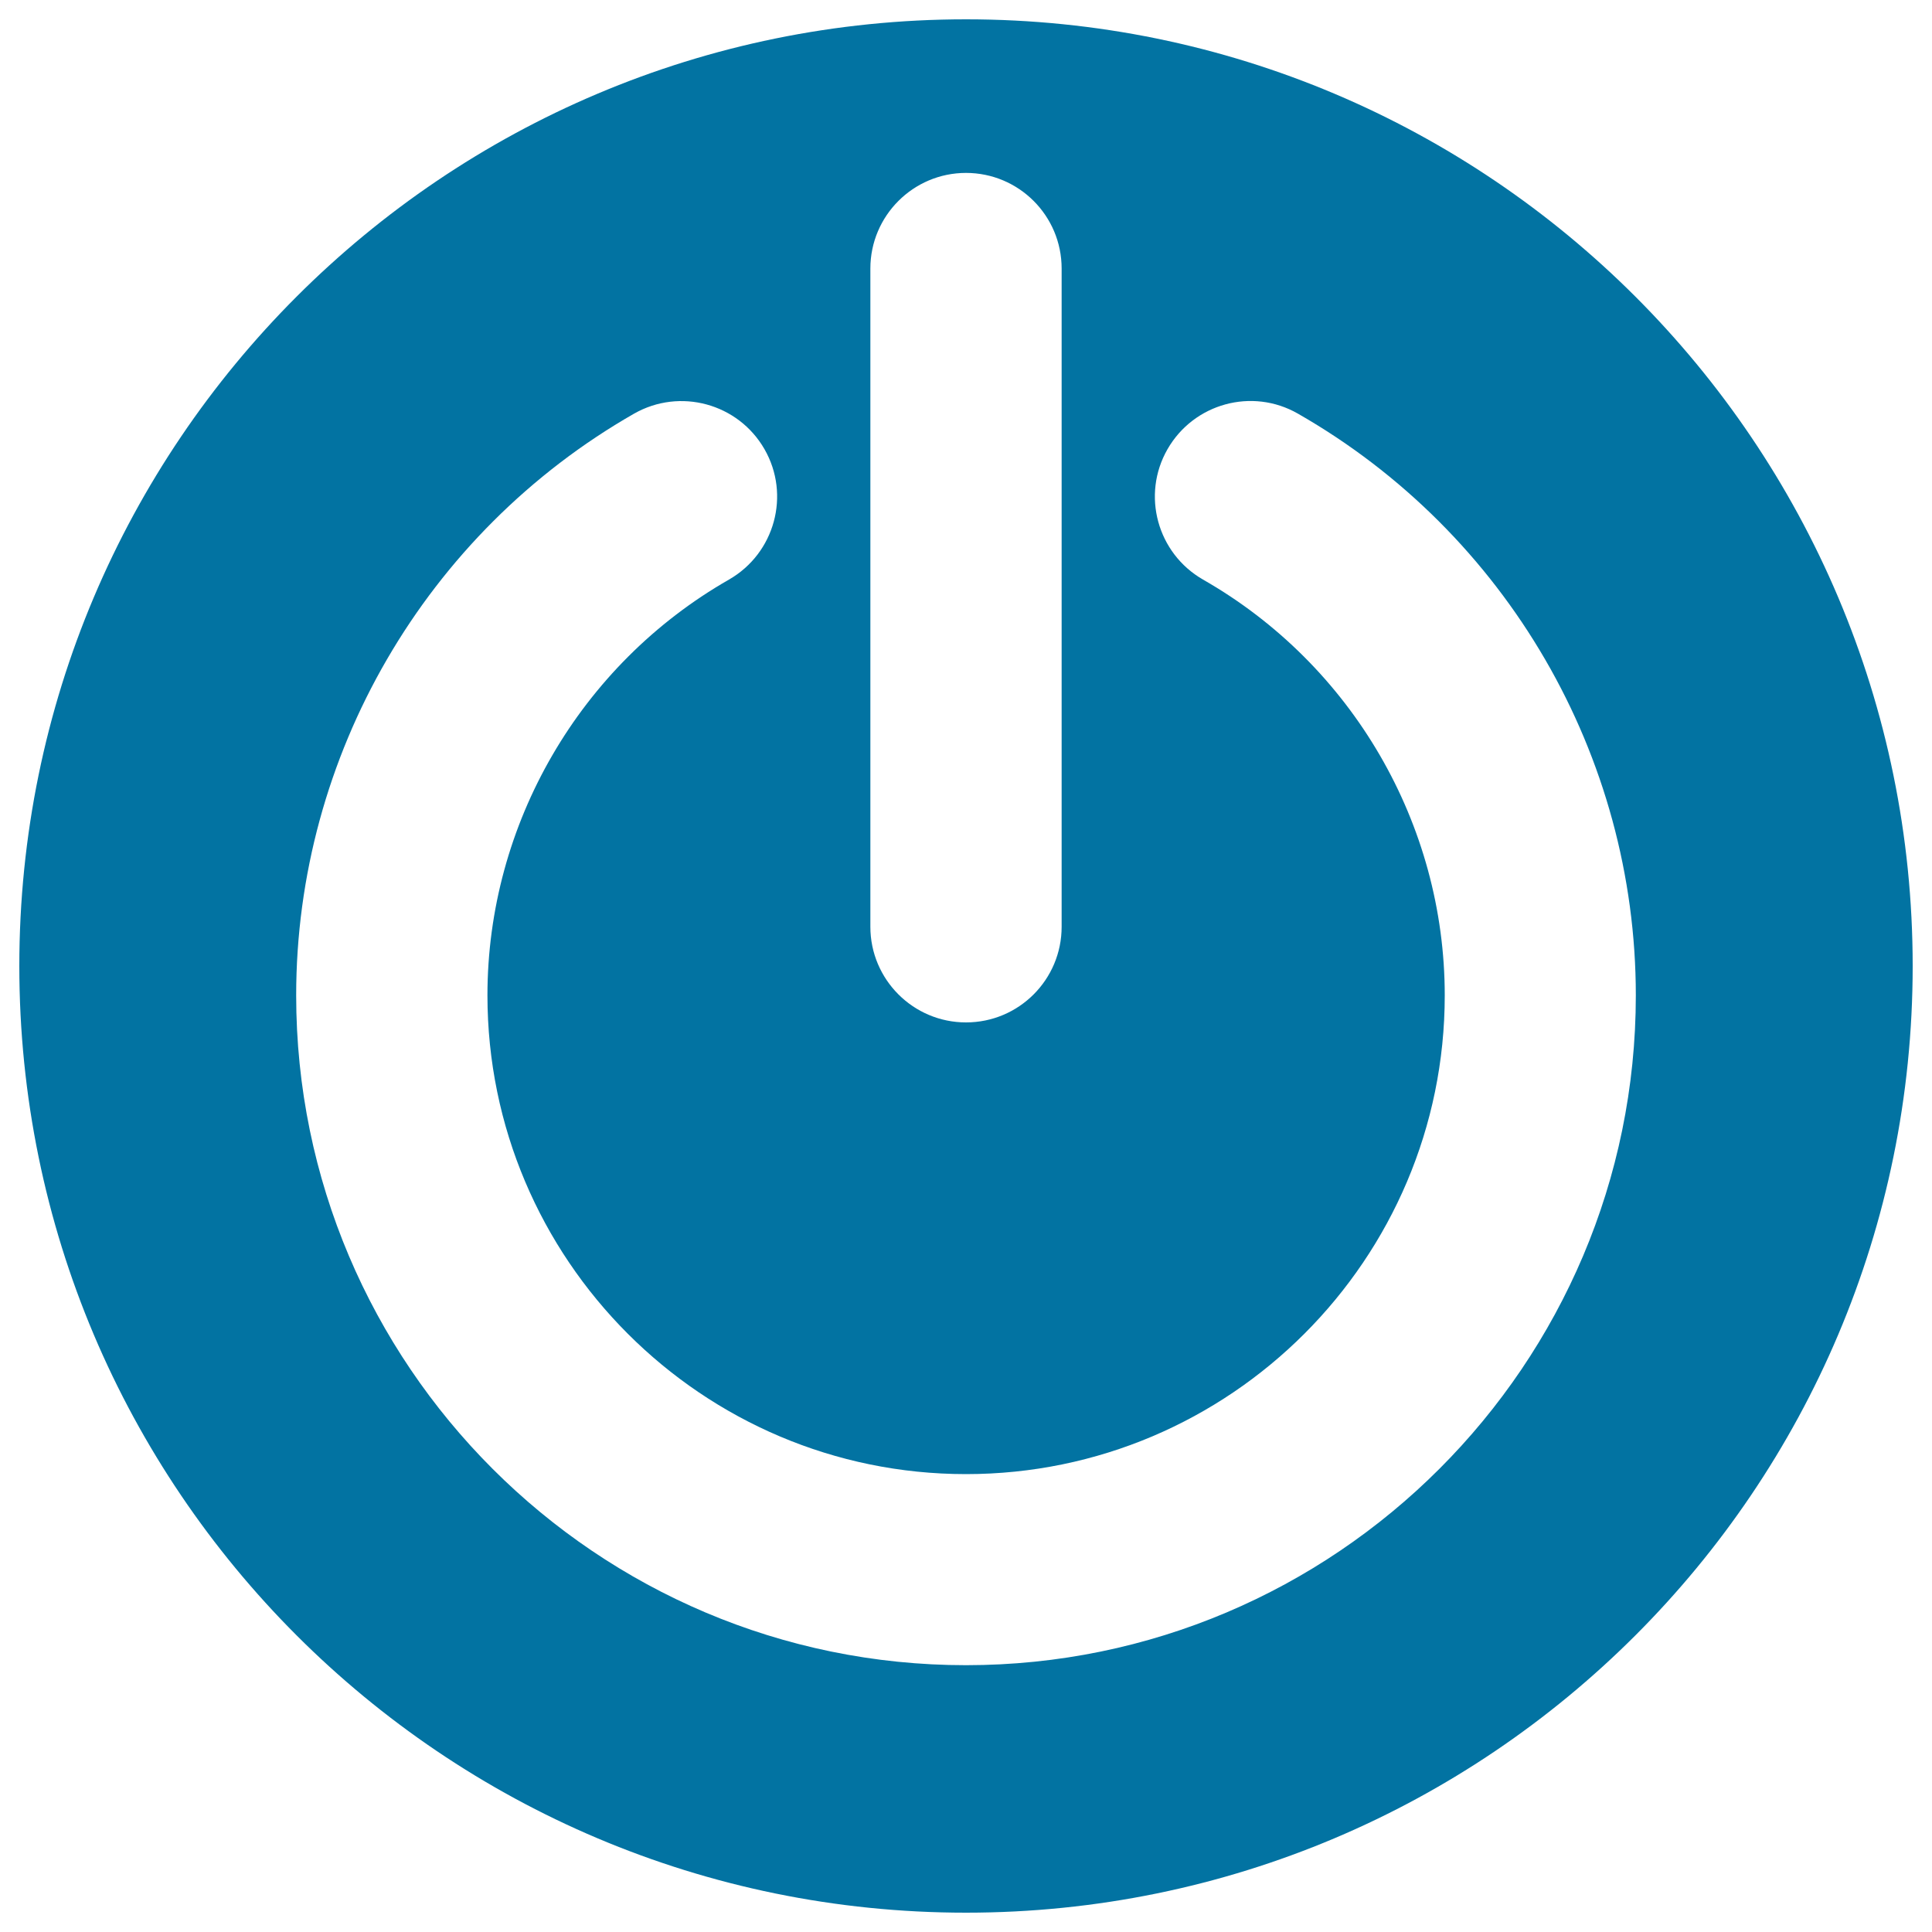
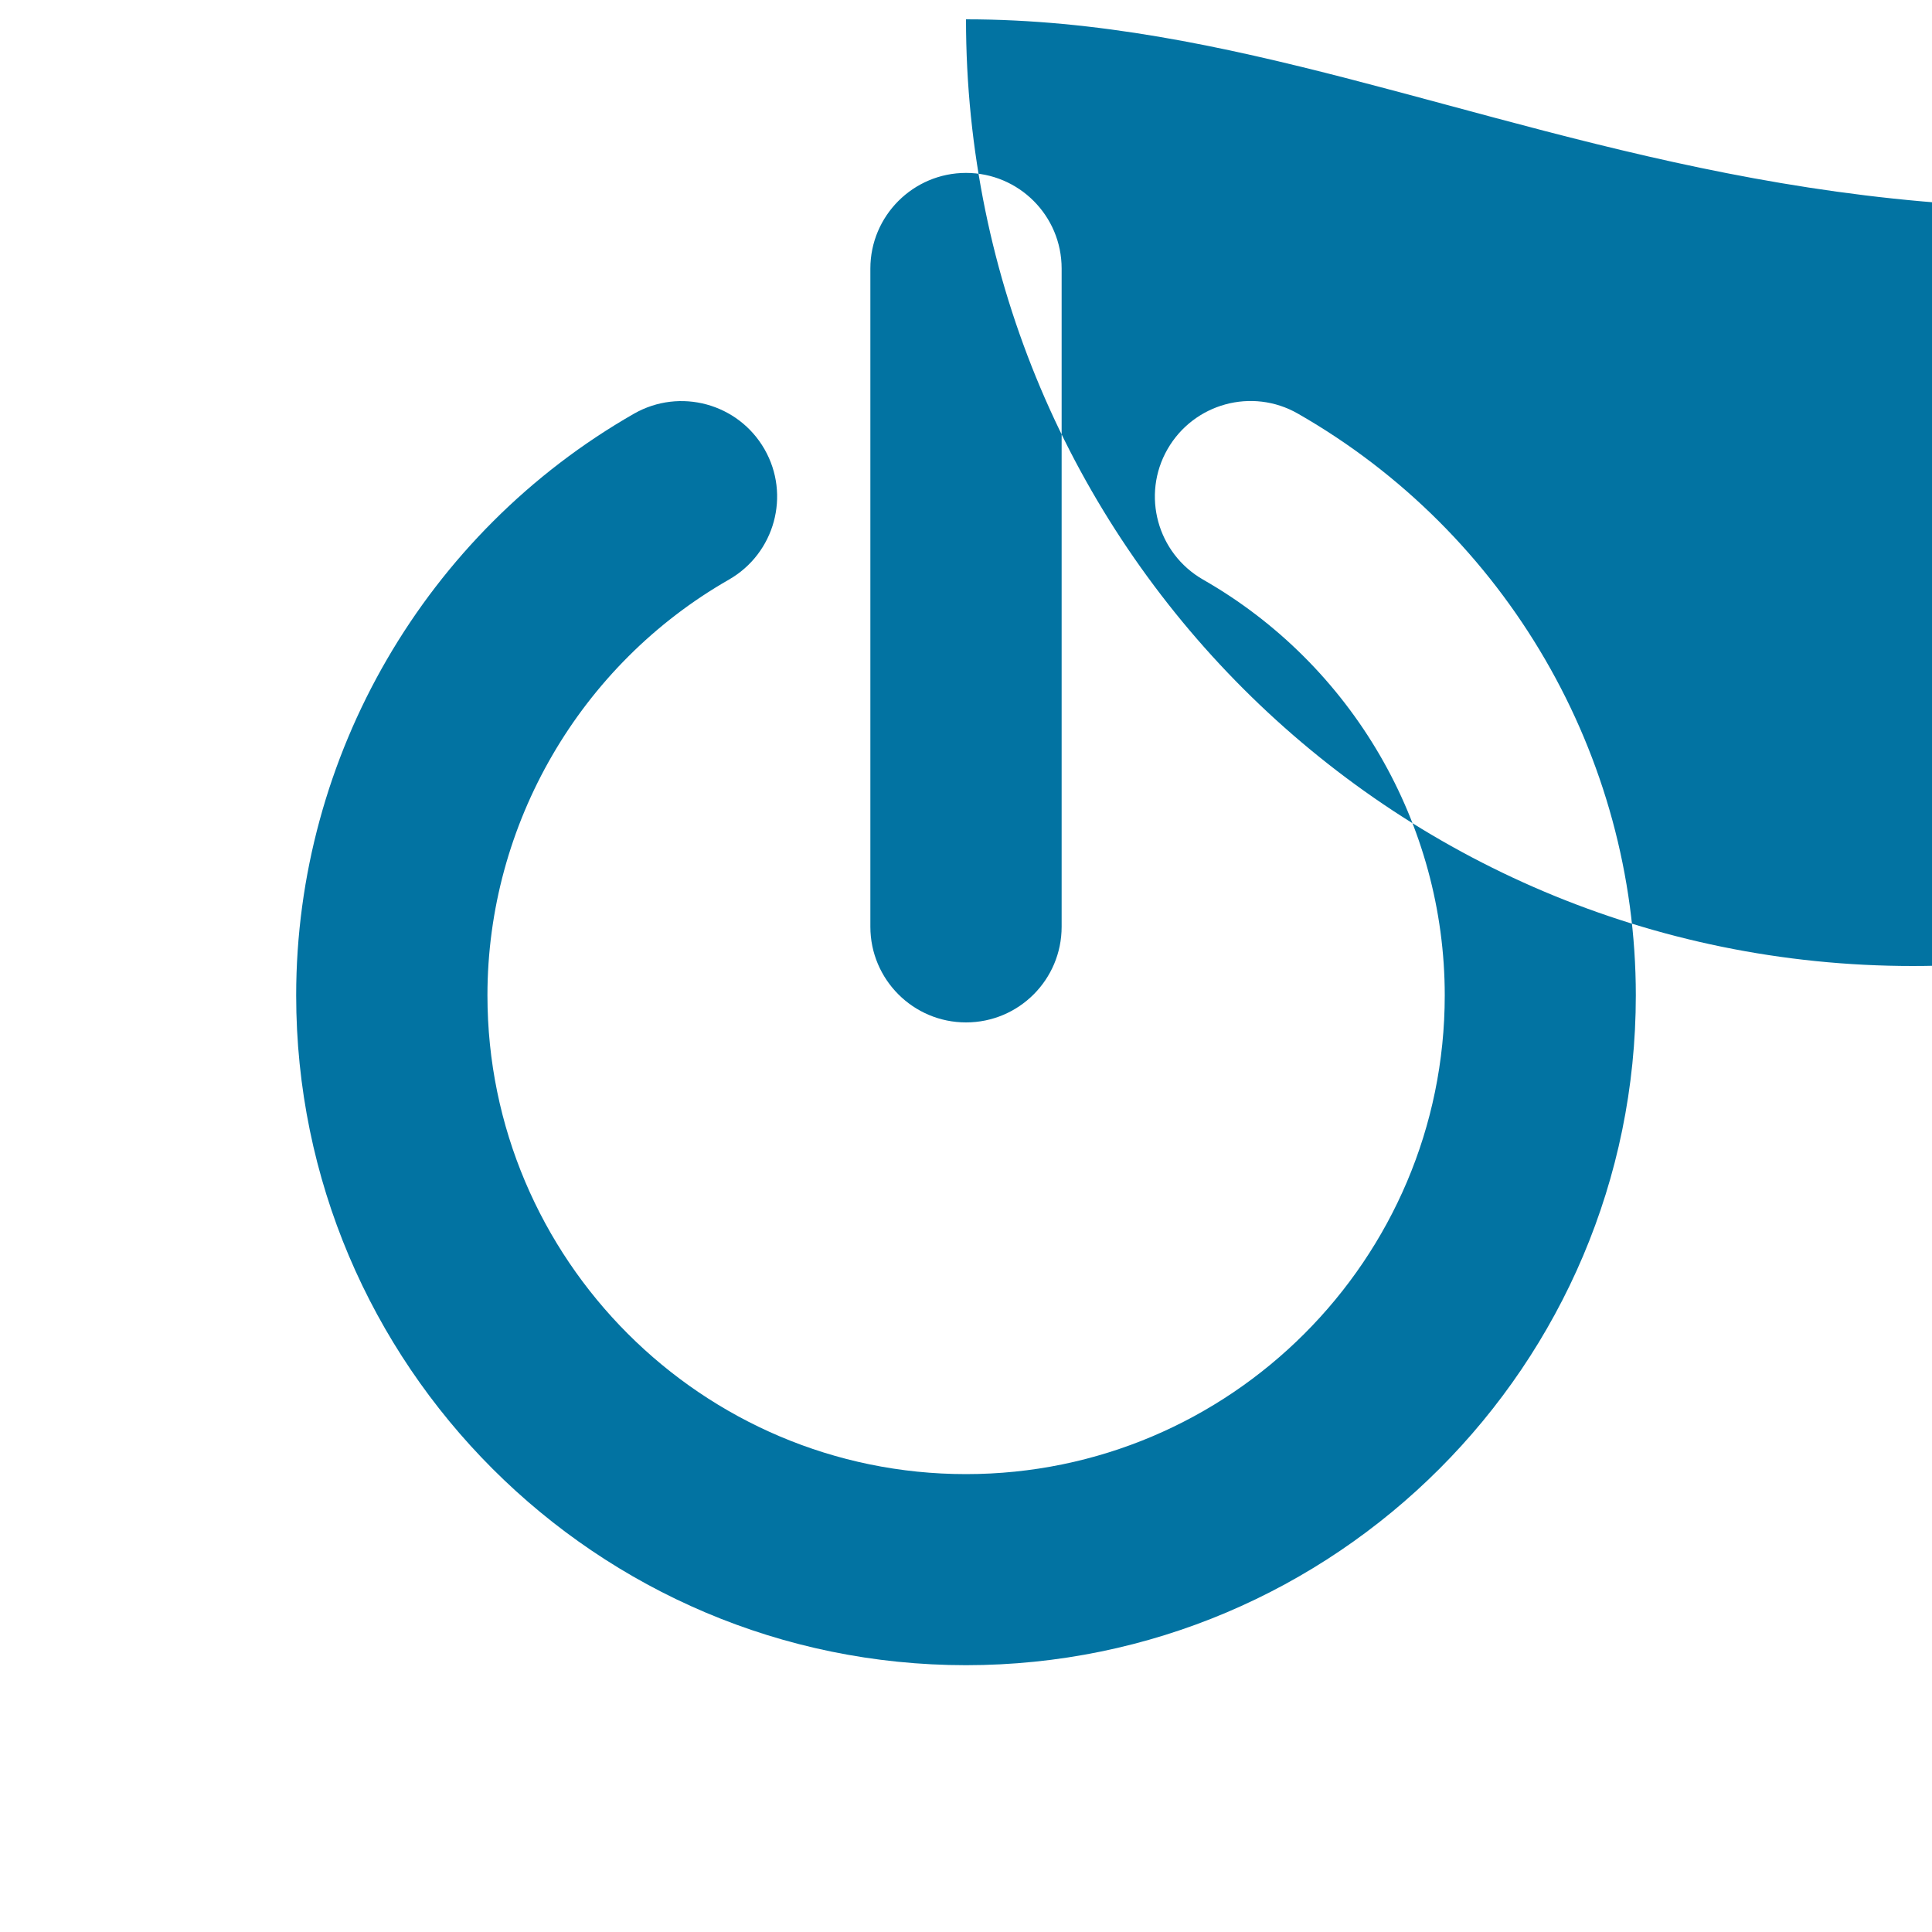
<svg xmlns="http://www.w3.org/2000/svg" viewBox="0 0 1000 1000" style="fill:#0273a2">
  <title>Power Circular Button SVG icon</title>
  <g>
-     <path d="M500,10C229.4,10,10,229.4,10,500c0,270.6,219.4,490,490,490c270.6,0,490-219.4,490-490C990,229.4,770.6,10,500,10z M450.5,139c0-27.3,22.2-49.5,49.5-49.5c27.3,0,49.5,22.1,49.5,49.5v340.7c0,27.3-22.1,49.5-49.5,49.5c-27.3,0-49.5-22.2-49.5-49.5L450.5,139L450.5,139z M500,861.9c-191.2,0-346.7-155.5-346.7-346.7c0-124,67-239.4,174.9-301.1c23.7-13.5,53.9-5.3,67.5,18.4c13.6,23.7,5.3,53.9-18.4,67.5c-77.1,44.1-125,126.6-125,215.2C252.3,651.8,363.4,763,500,763c136.6,0,247.8-111.1,247.8-247.8c0-88.6-47.9-171.1-125.1-215.2c-23.7-13.6-32-43.8-18.4-67.5c13.6-23.7,43.8-32,67.5-18.4c107.9,61.7,174.9,177,174.9,301.1C846.7,706.4,691.2,861.9,500,861.9z" />
+     <path d="M500,10c0,270.6,219.4,490,490,490c270.6,0,490-219.4,490-490C990,229.4,770.6,10,500,10z M450.5,139c0-27.3,22.2-49.5,49.5-49.5c27.3,0,49.5,22.1,49.5,49.5v340.7c0,27.3-22.1,49.5-49.5,49.5c-27.3,0-49.5-22.2-49.5-49.5L450.5,139L450.5,139z M500,861.9c-191.2,0-346.7-155.5-346.7-346.7c0-124,67-239.4,174.9-301.1c23.7-13.5,53.9-5.3,67.5,18.4c13.6,23.7,5.3,53.9-18.4,67.5c-77.1,44.1-125,126.6-125,215.2C252.3,651.8,363.4,763,500,763c136.6,0,247.8-111.1,247.8-247.8c0-88.6-47.9-171.1-125.1-215.2c-23.7-13.6-32-43.8-18.4-67.5c13.6-23.7,43.8-32,67.5-18.4c107.9,61.7,174.9,177,174.9,301.1C846.7,706.4,691.2,861.9,500,861.9z" />
  </g>
</svg>